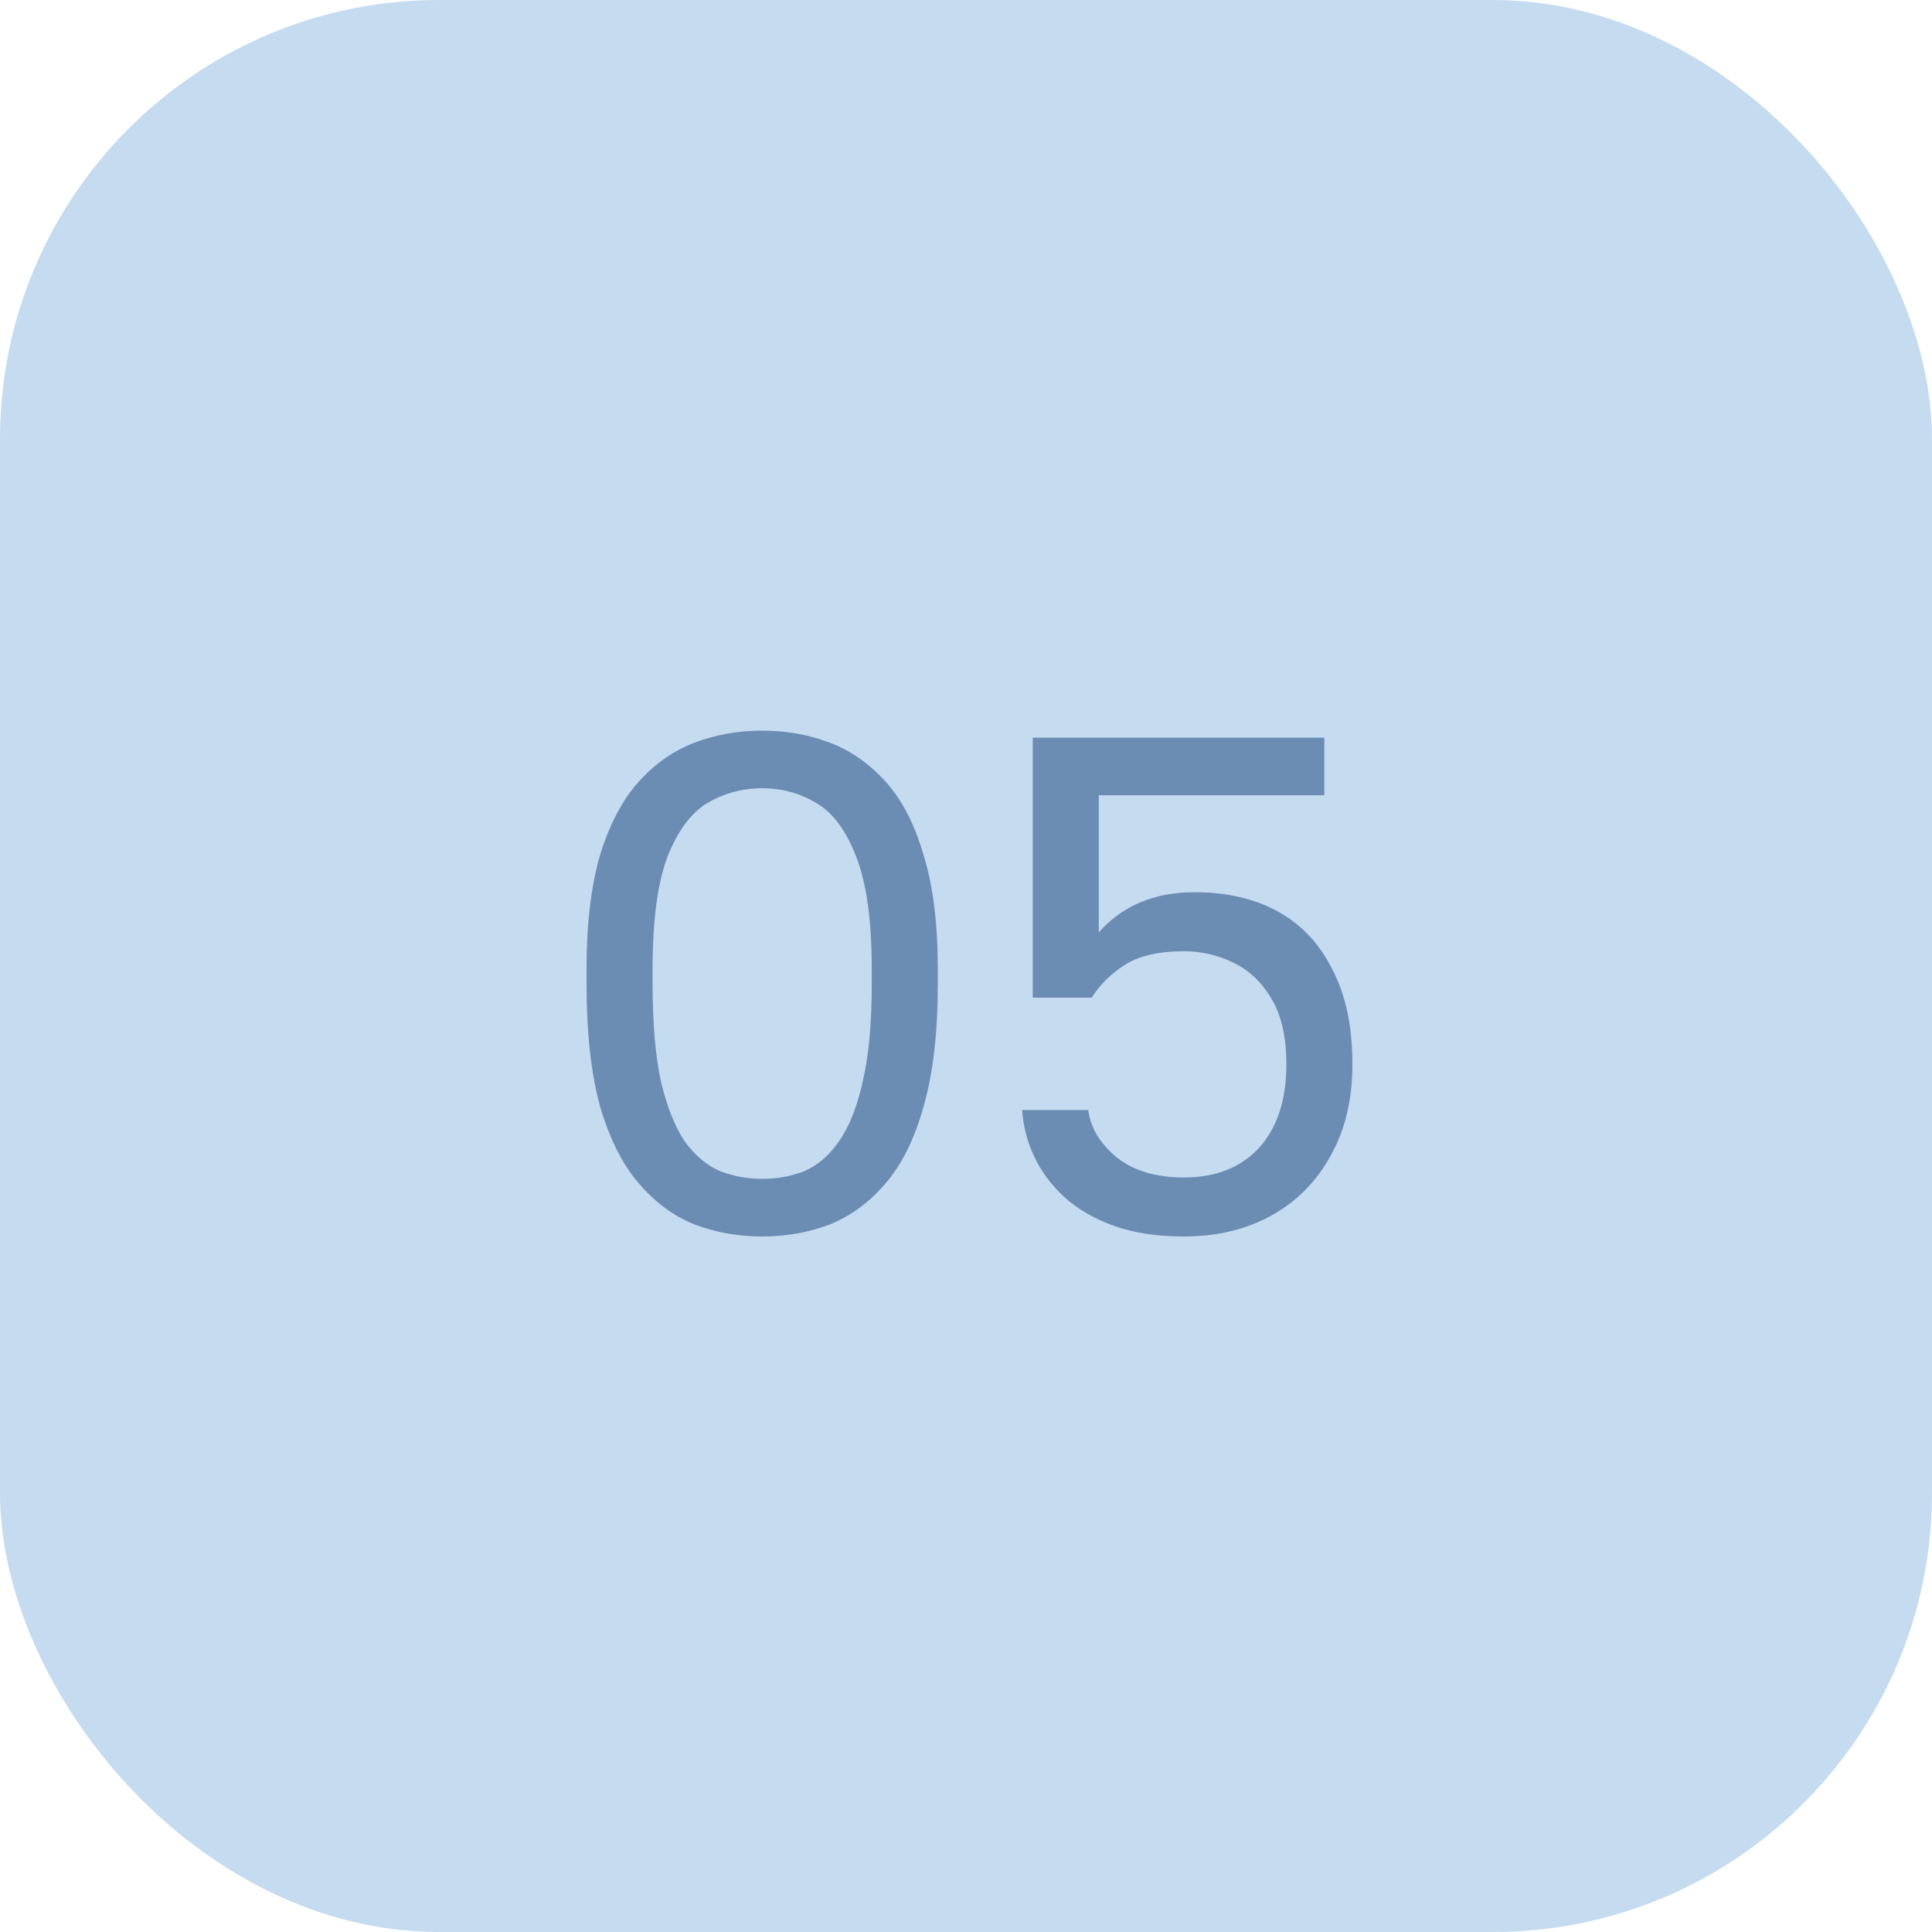
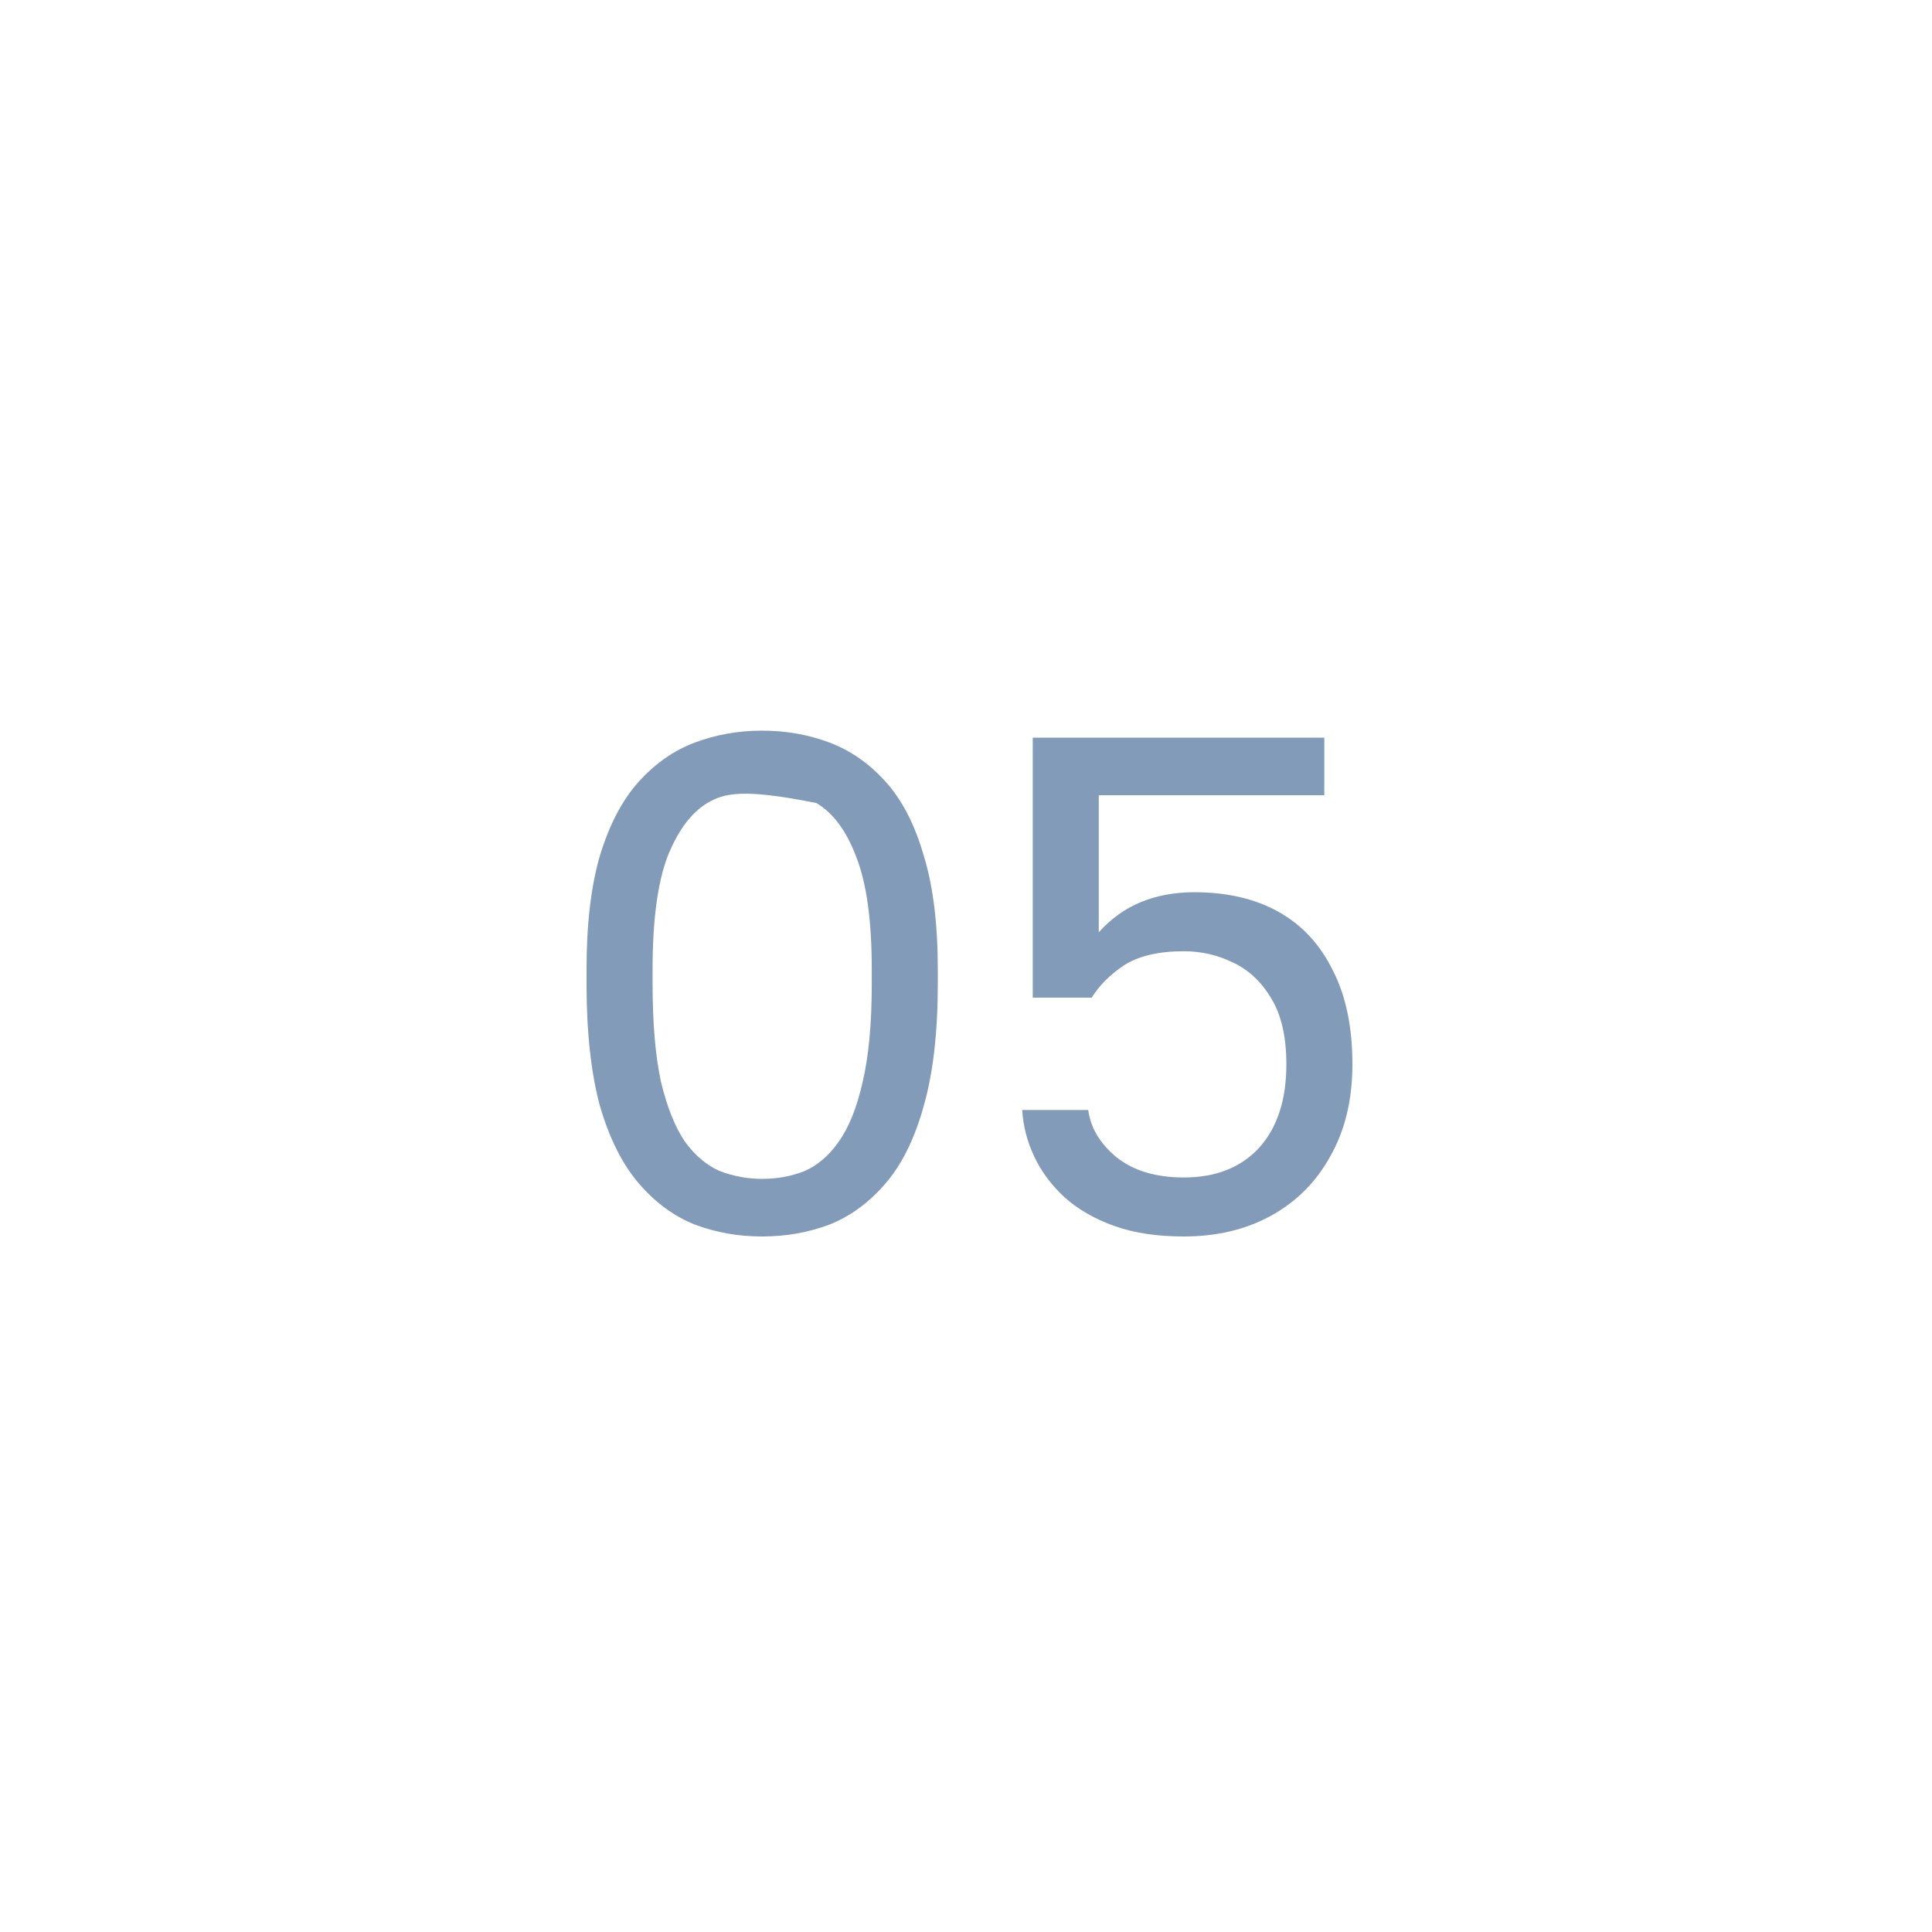
<svg xmlns="http://www.w3.org/2000/svg" width="44" height="44" viewBox="0 0 44 44" fill="none">
-   <rect width="44" height="44" rx="10" fill="#C5DBEF" />
-   <path opacity="0.6" d="M17.358 28.16C16.814 28.16 16.302 28.069 15.822 27.888C15.342 27.696 14.916 27.381 14.542 26.944C14.169 26.507 13.876 25.92 13.662 25.184C13.46 24.437 13.358 23.509 13.358 22.4V22.08C13.358 21.045 13.46 20.181 13.662 19.488C13.876 18.784 14.169 18.224 14.542 17.808C14.916 17.392 15.342 17.093 15.822 16.912C16.302 16.731 16.814 16.64 17.358 16.64C17.902 16.64 18.414 16.731 18.894 16.912C19.374 17.093 19.801 17.392 20.174 17.808C20.548 18.224 20.836 18.784 21.038 19.488C21.252 20.181 21.358 21.045 21.358 22.08V22.4C21.358 23.509 21.252 24.437 21.038 25.184C20.836 25.92 20.548 26.507 20.174 26.944C19.801 27.381 19.374 27.696 18.894 27.888C18.414 28.069 17.902 28.16 17.358 28.16ZM17.358 26.848C17.7 26.848 18.02 26.789 18.318 26.672C18.617 26.544 18.878 26.32 19.102 26C19.337 25.669 19.518 25.216 19.646 24.64C19.785 24.053 19.854 23.307 19.854 22.4V22.08C19.854 20.971 19.737 20.117 19.502 19.52C19.278 18.923 18.974 18.512 18.59 18.288C18.217 18.064 17.806 17.952 17.358 17.952C16.91 17.952 16.494 18.064 16.11 18.288C15.737 18.512 15.433 18.923 15.198 19.52C14.974 20.117 14.862 20.971 14.862 22.08V22.4C14.862 23.307 14.926 24.053 15.054 24.64C15.193 25.216 15.374 25.669 15.598 26C15.833 26.32 16.1 26.544 16.398 26.672C16.708 26.789 17.028 26.848 17.358 26.848ZM26.96 28.16C26.352 28.16 25.824 28.08 25.376 27.92C24.928 27.76 24.55 27.541 24.24 27.264C23.942 26.987 23.712 26.677 23.552 26.336C23.392 25.995 23.302 25.643 23.28 25.28H24.784C24.838 25.685 25.051 26.043 25.424 26.352C25.808 26.661 26.32 26.816 26.96 26.816C27.686 26.816 28.256 26.592 28.672 26.144C29.088 25.685 29.296 25.051 29.296 24.24C29.296 23.621 29.184 23.125 28.96 22.752C28.736 22.368 28.443 22.091 28.08 21.92C27.728 21.749 27.355 21.664 26.96 21.664C26.384 21.664 25.931 21.771 25.6 21.984C25.28 22.197 25.035 22.443 24.864 22.72H23.52V16.8H30.16V18.112H25.024V21.232C25.302 20.923 25.622 20.693 25.984 20.544C26.347 20.395 26.752 20.32 27.2 20.32C27.947 20.32 28.587 20.469 29.12 20.768C29.654 21.067 30.064 21.509 30.352 22.096C30.651 22.672 30.8 23.387 30.8 24.24C30.8 25.04 30.635 25.733 30.304 26.32C29.984 26.907 29.536 27.36 28.96 27.68C28.384 28 27.718 28.16 26.96 28.16Z" fill="#30588A" />
+   <path opacity="0.6" d="M17.358 28.16C16.814 28.16 16.302 28.069 15.822 27.888C15.342 27.696 14.916 27.381 14.542 26.944C14.169 26.507 13.876 25.92 13.662 25.184C13.46 24.437 13.358 23.509 13.358 22.4V22.08C13.358 21.045 13.46 20.181 13.662 19.488C13.876 18.784 14.169 18.224 14.542 17.808C14.916 17.392 15.342 17.093 15.822 16.912C16.302 16.731 16.814 16.64 17.358 16.64C17.902 16.64 18.414 16.731 18.894 16.912C19.374 17.093 19.801 17.392 20.174 17.808C20.548 18.224 20.836 18.784 21.038 19.488C21.252 20.181 21.358 21.045 21.358 22.08V22.4C21.358 23.509 21.252 24.437 21.038 25.184C20.836 25.92 20.548 26.507 20.174 26.944C19.801 27.381 19.374 27.696 18.894 27.888C18.414 28.069 17.902 28.16 17.358 28.16ZM17.358 26.848C17.7 26.848 18.02 26.789 18.318 26.672C18.617 26.544 18.878 26.32 19.102 26C19.337 25.669 19.518 25.216 19.646 24.64C19.785 24.053 19.854 23.307 19.854 22.4V22.08C19.854 20.971 19.737 20.117 19.502 19.52C19.278 18.923 18.974 18.512 18.59 18.288C16.91 17.952 16.494 18.064 16.11 18.288C15.737 18.512 15.433 18.923 15.198 19.52C14.974 20.117 14.862 20.971 14.862 22.08V22.4C14.862 23.307 14.926 24.053 15.054 24.64C15.193 25.216 15.374 25.669 15.598 26C15.833 26.32 16.1 26.544 16.398 26.672C16.708 26.789 17.028 26.848 17.358 26.848ZM26.96 28.16C26.352 28.16 25.824 28.08 25.376 27.92C24.928 27.76 24.55 27.541 24.24 27.264C23.942 26.987 23.712 26.677 23.552 26.336C23.392 25.995 23.302 25.643 23.28 25.28H24.784C24.838 25.685 25.051 26.043 25.424 26.352C25.808 26.661 26.32 26.816 26.96 26.816C27.686 26.816 28.256 26.592 28.672 26.144C29.088 25.685 29.296 25.051 29.296 24.24C29.296 23.621 29.184 23.125 28.96 22.752C28.736 22.368 28.443 22.091 28.08 21.92C27.728 21.749 27.355 21.664 26.96 21.664C26.384 21.664 25.931 21.771 25.6 21.984C25.28 22.197 25.035 22.443 24.864 22.72H23.52V16.8H30.16V18.112H25.024V21.232C25.302 20.923 25.622 20.693 25.984 20.544C26.347 20.395 26.752 20.32 27.2 20.32C27.947 20.32 28.587 20.469 29.12 20.768C29.654 21.067 30.064 21.509 30.352 22.096C30.651 22.672 30.8 23.387 30.8 24.24C30.8 25.04 30.635 25.733 30.304 26.32C29.984 26.907 29.536 27.36 28.96 27.68C28.384 28 27.718 28.16 26.96 28.16Z" fill="#30588A" />
</svg>